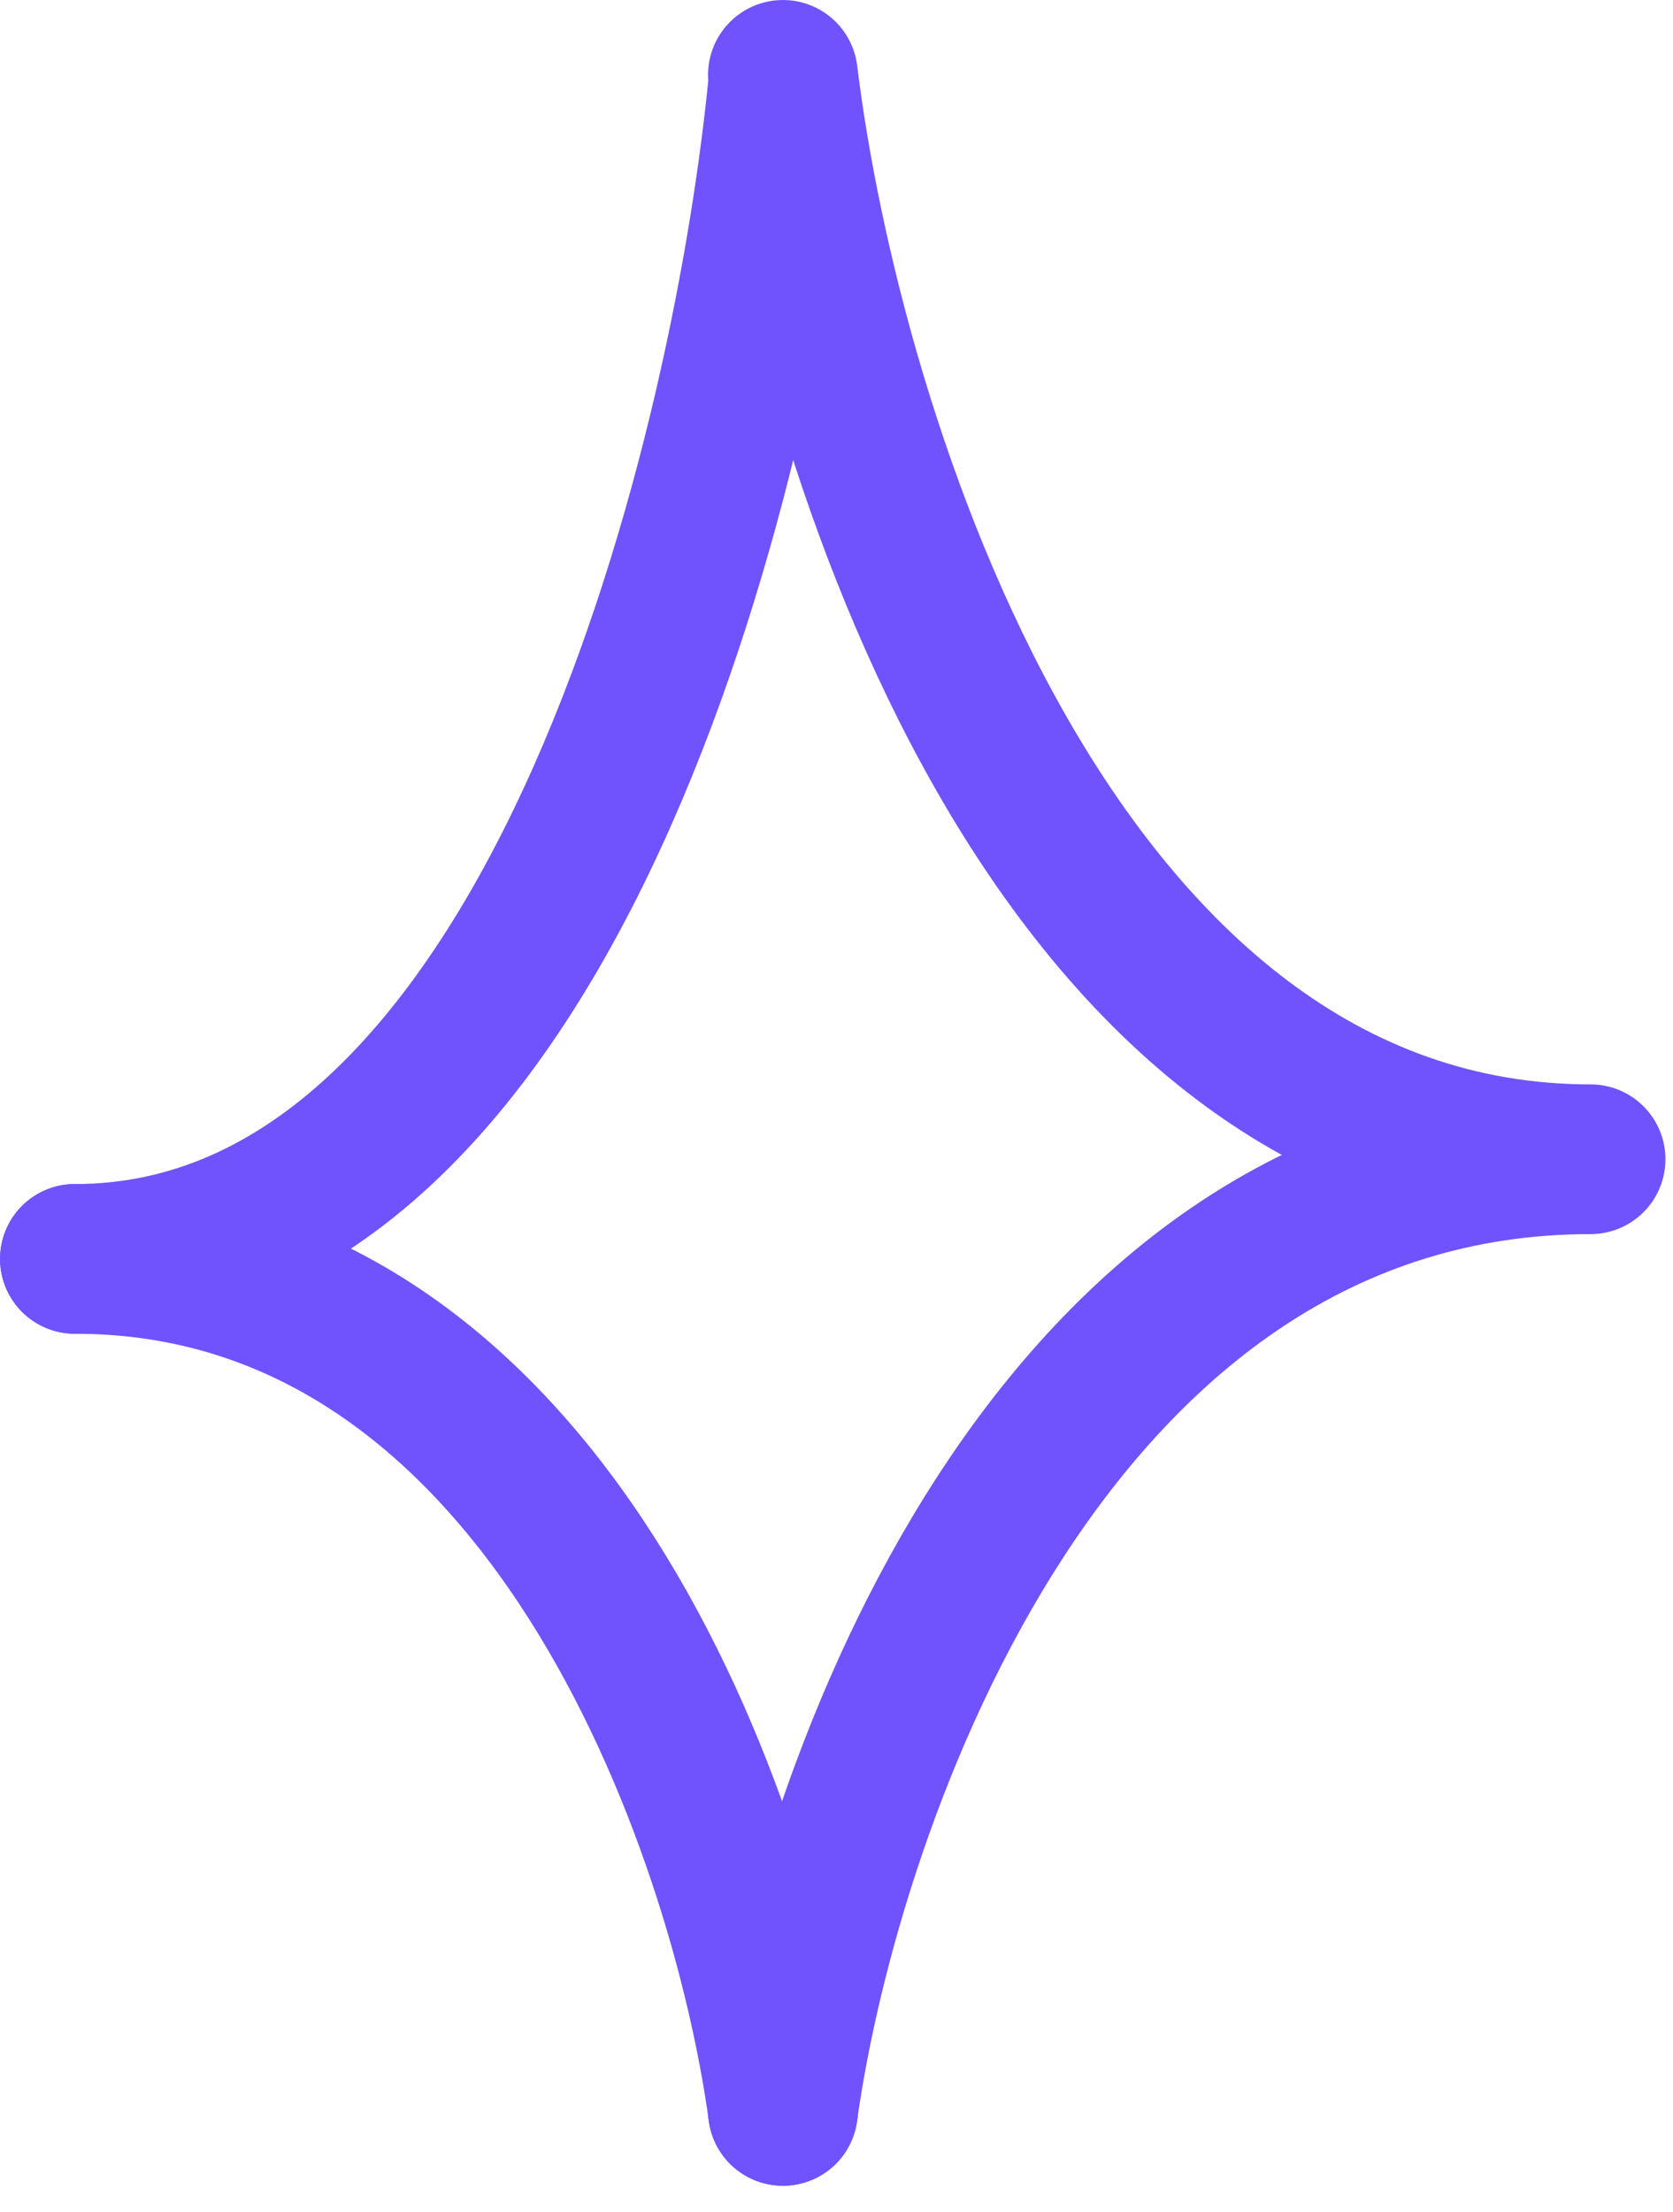
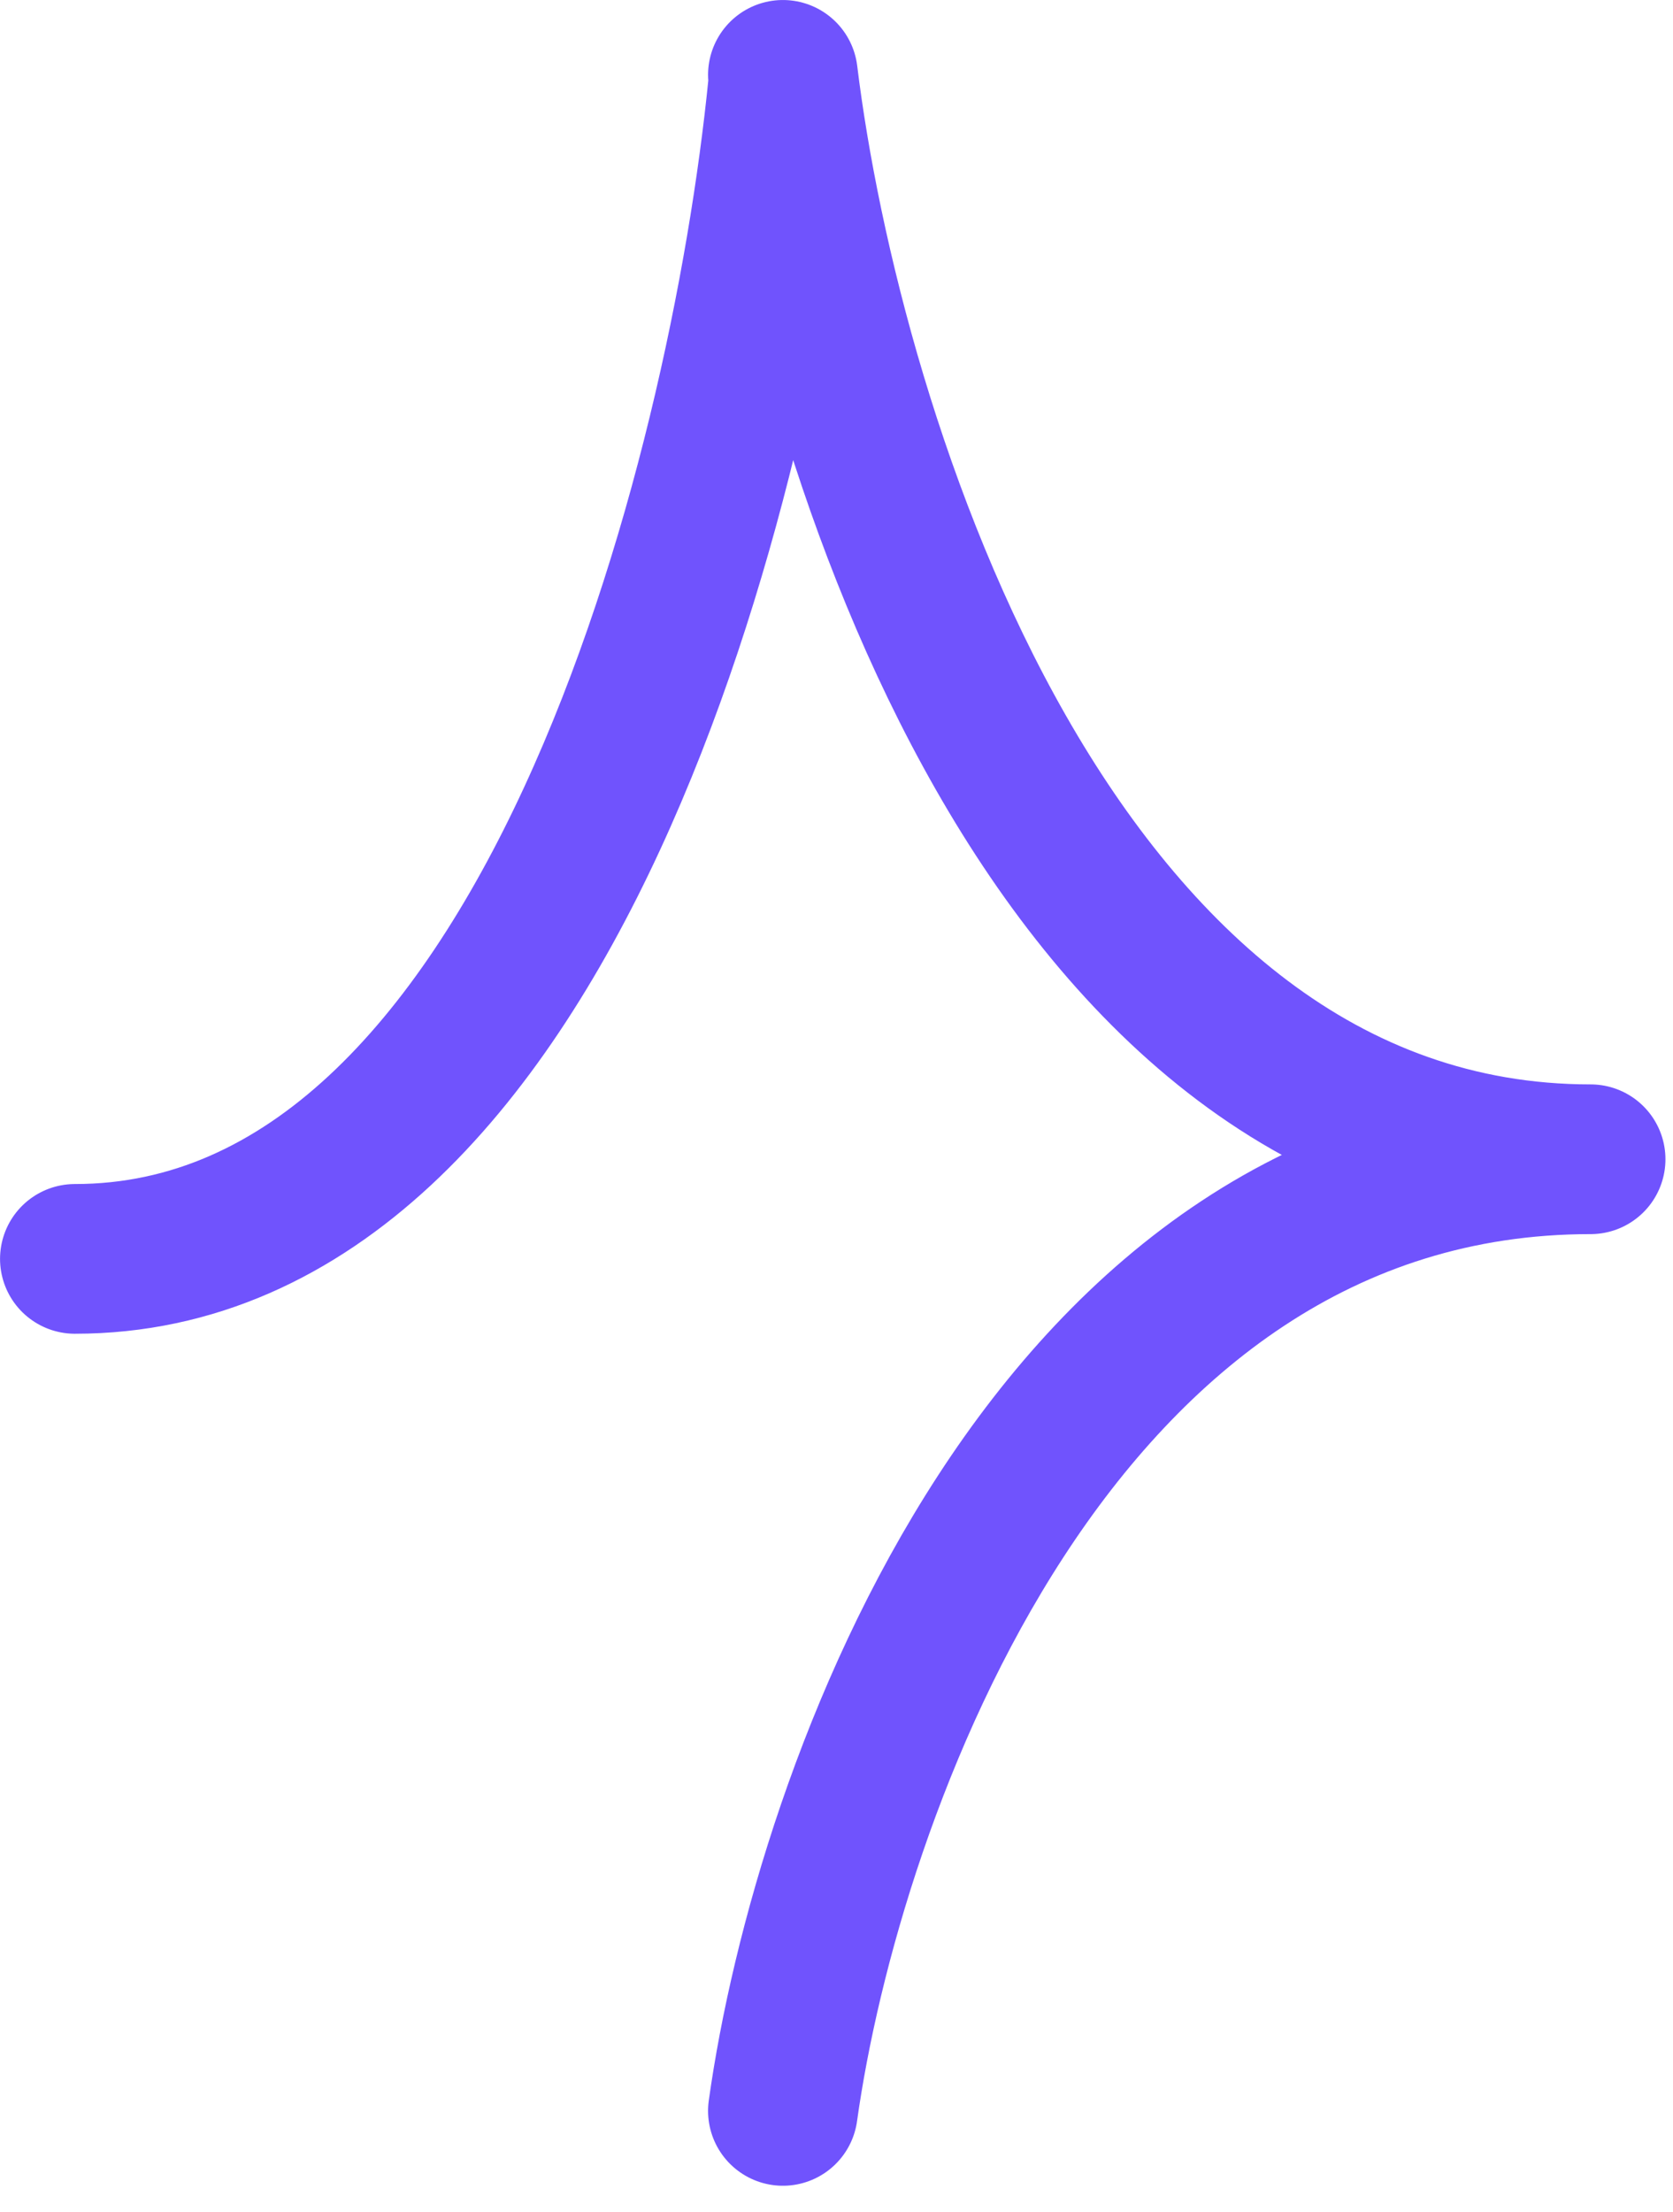
<svg xmlns="http://www.w3.org/2000/svg" width="59" height="78" fill="none">
  <path stroke="#7053FD" stroke-linecap="round" stroke-width="5.279" d="M27.612 3.03c-1.368 13.787-8.278 41.36-24.971 41.36M27.61 74.433c1.561-11.185 9.443-33.555 28.484-33.556M27.61 2.64c1.561 12.746 9.443 38.237 28.484 38.237" />
-   <path stroke="#7053FD" stroke-linecap="round" stroke-width="5.279" d="M27.612 74.433C26.244 64.418 19.334 44.39 2.641 44.39" />
</svg>